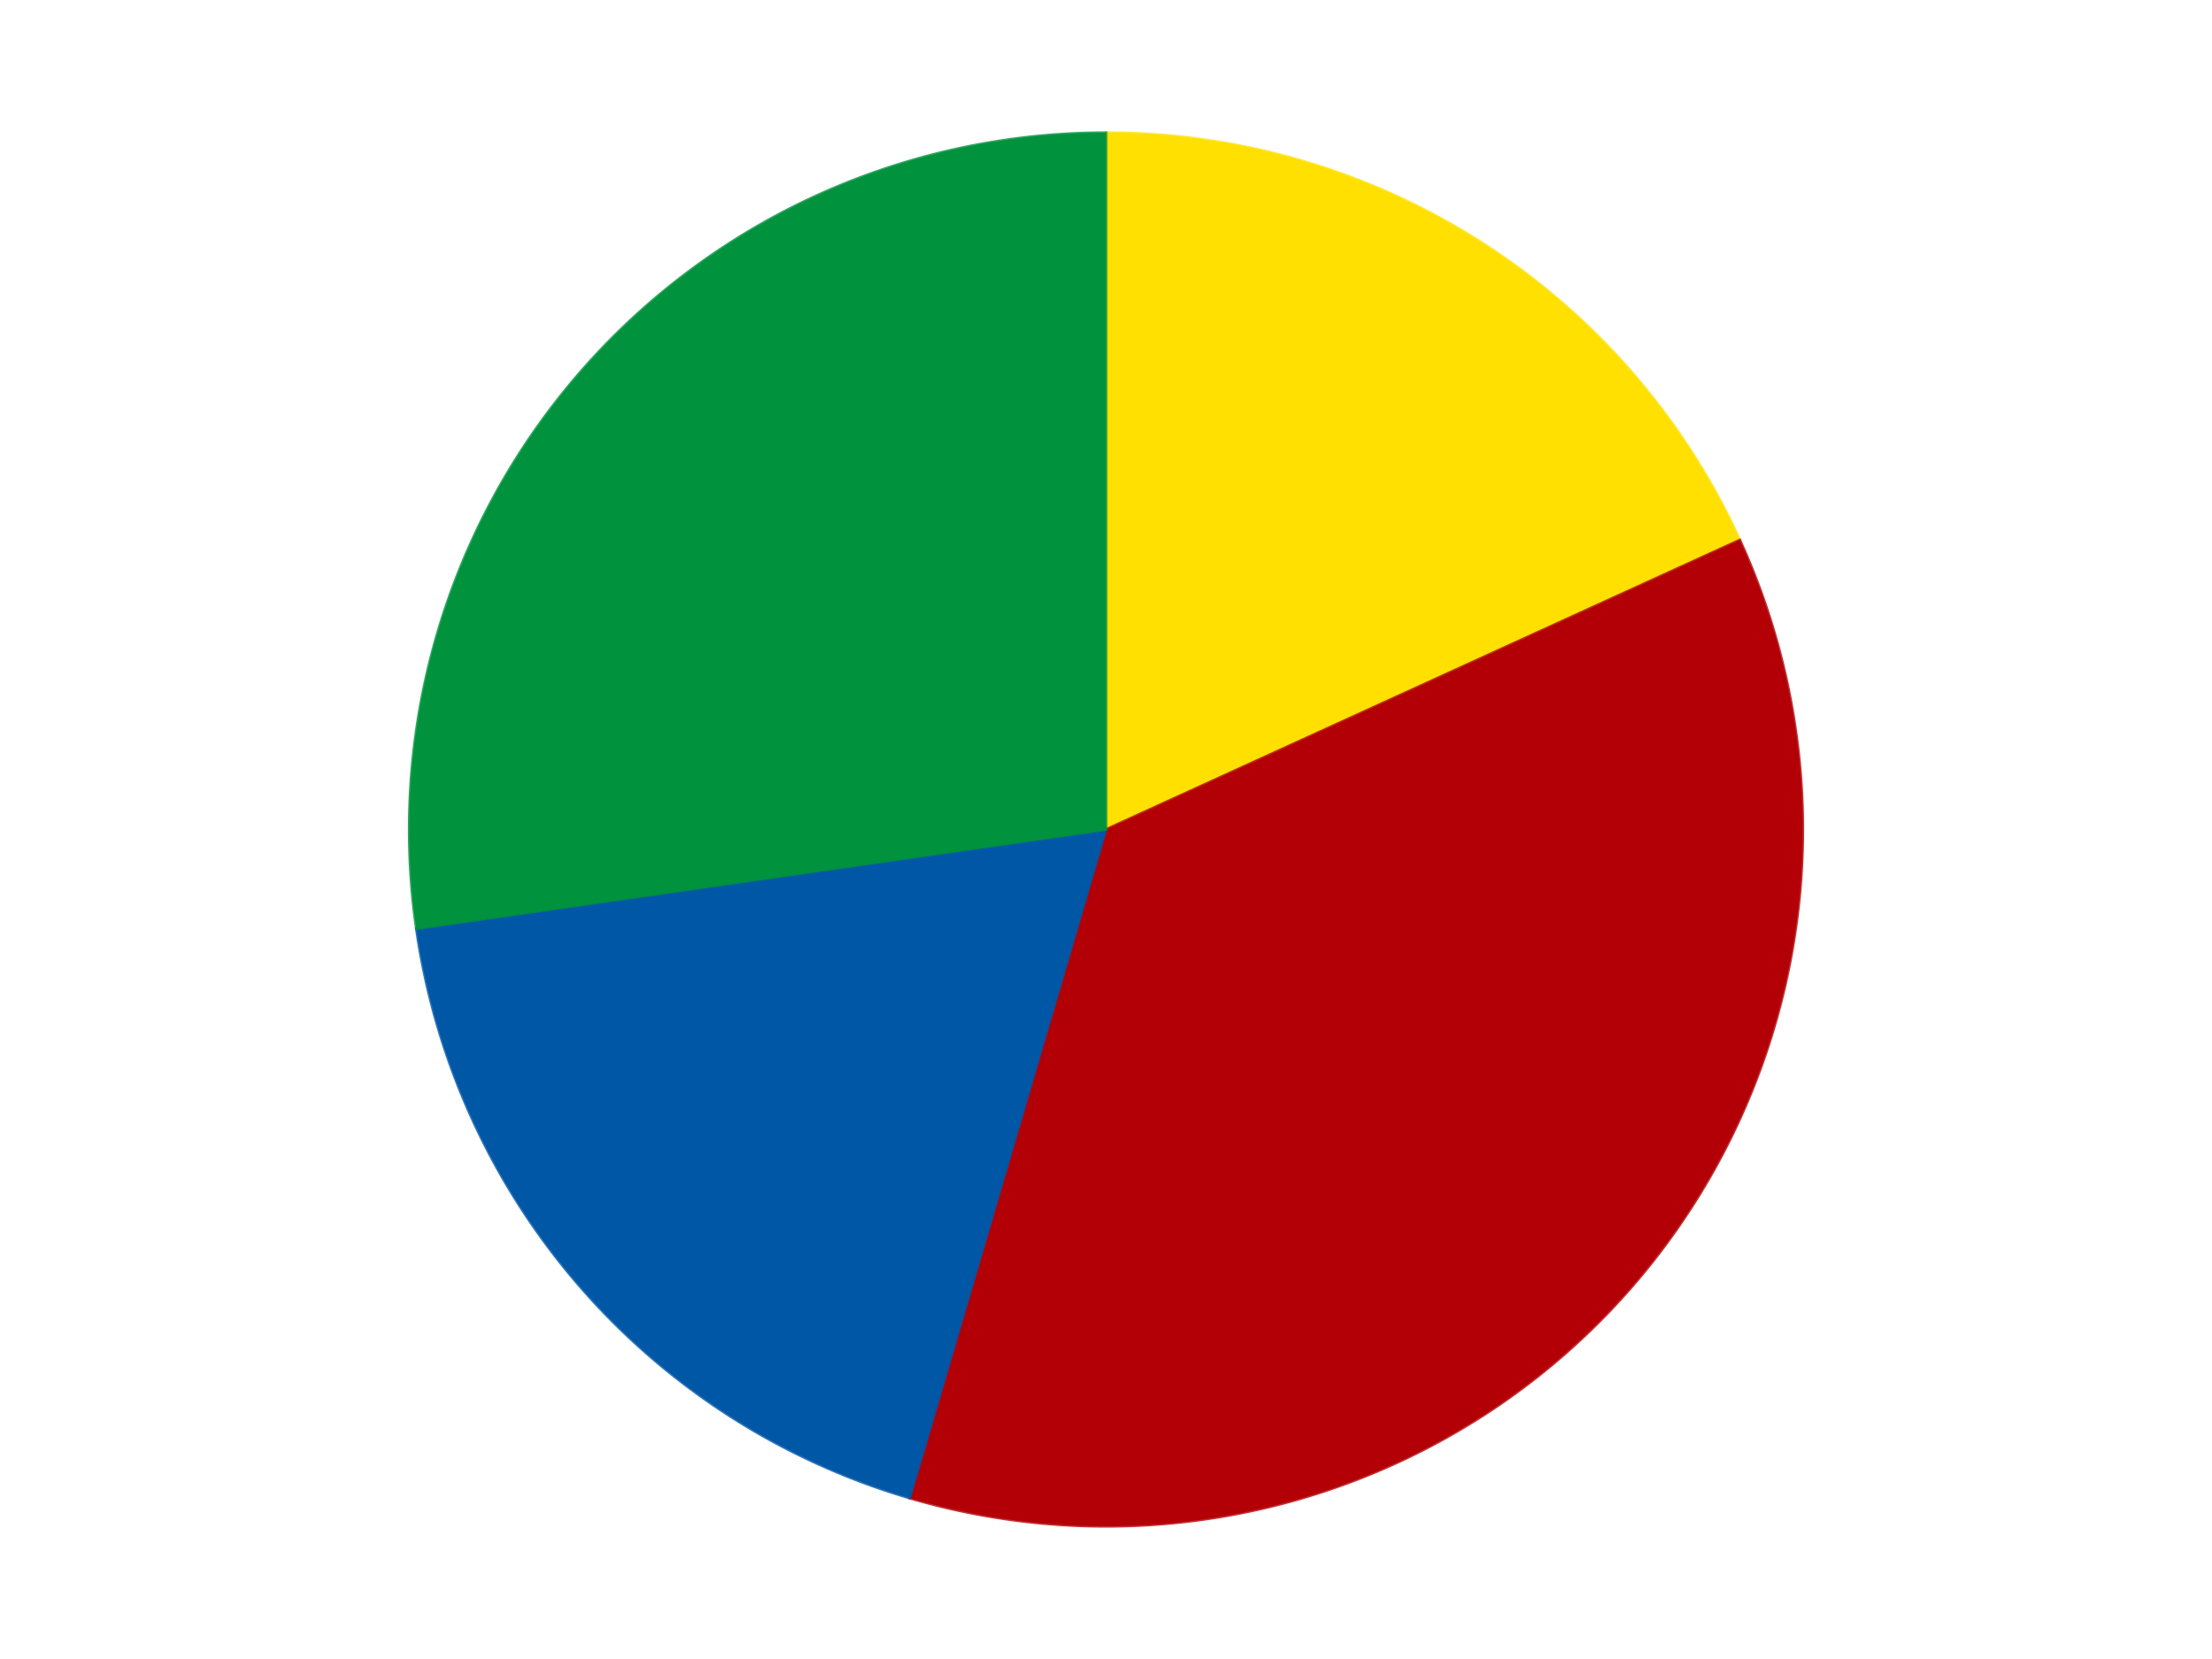
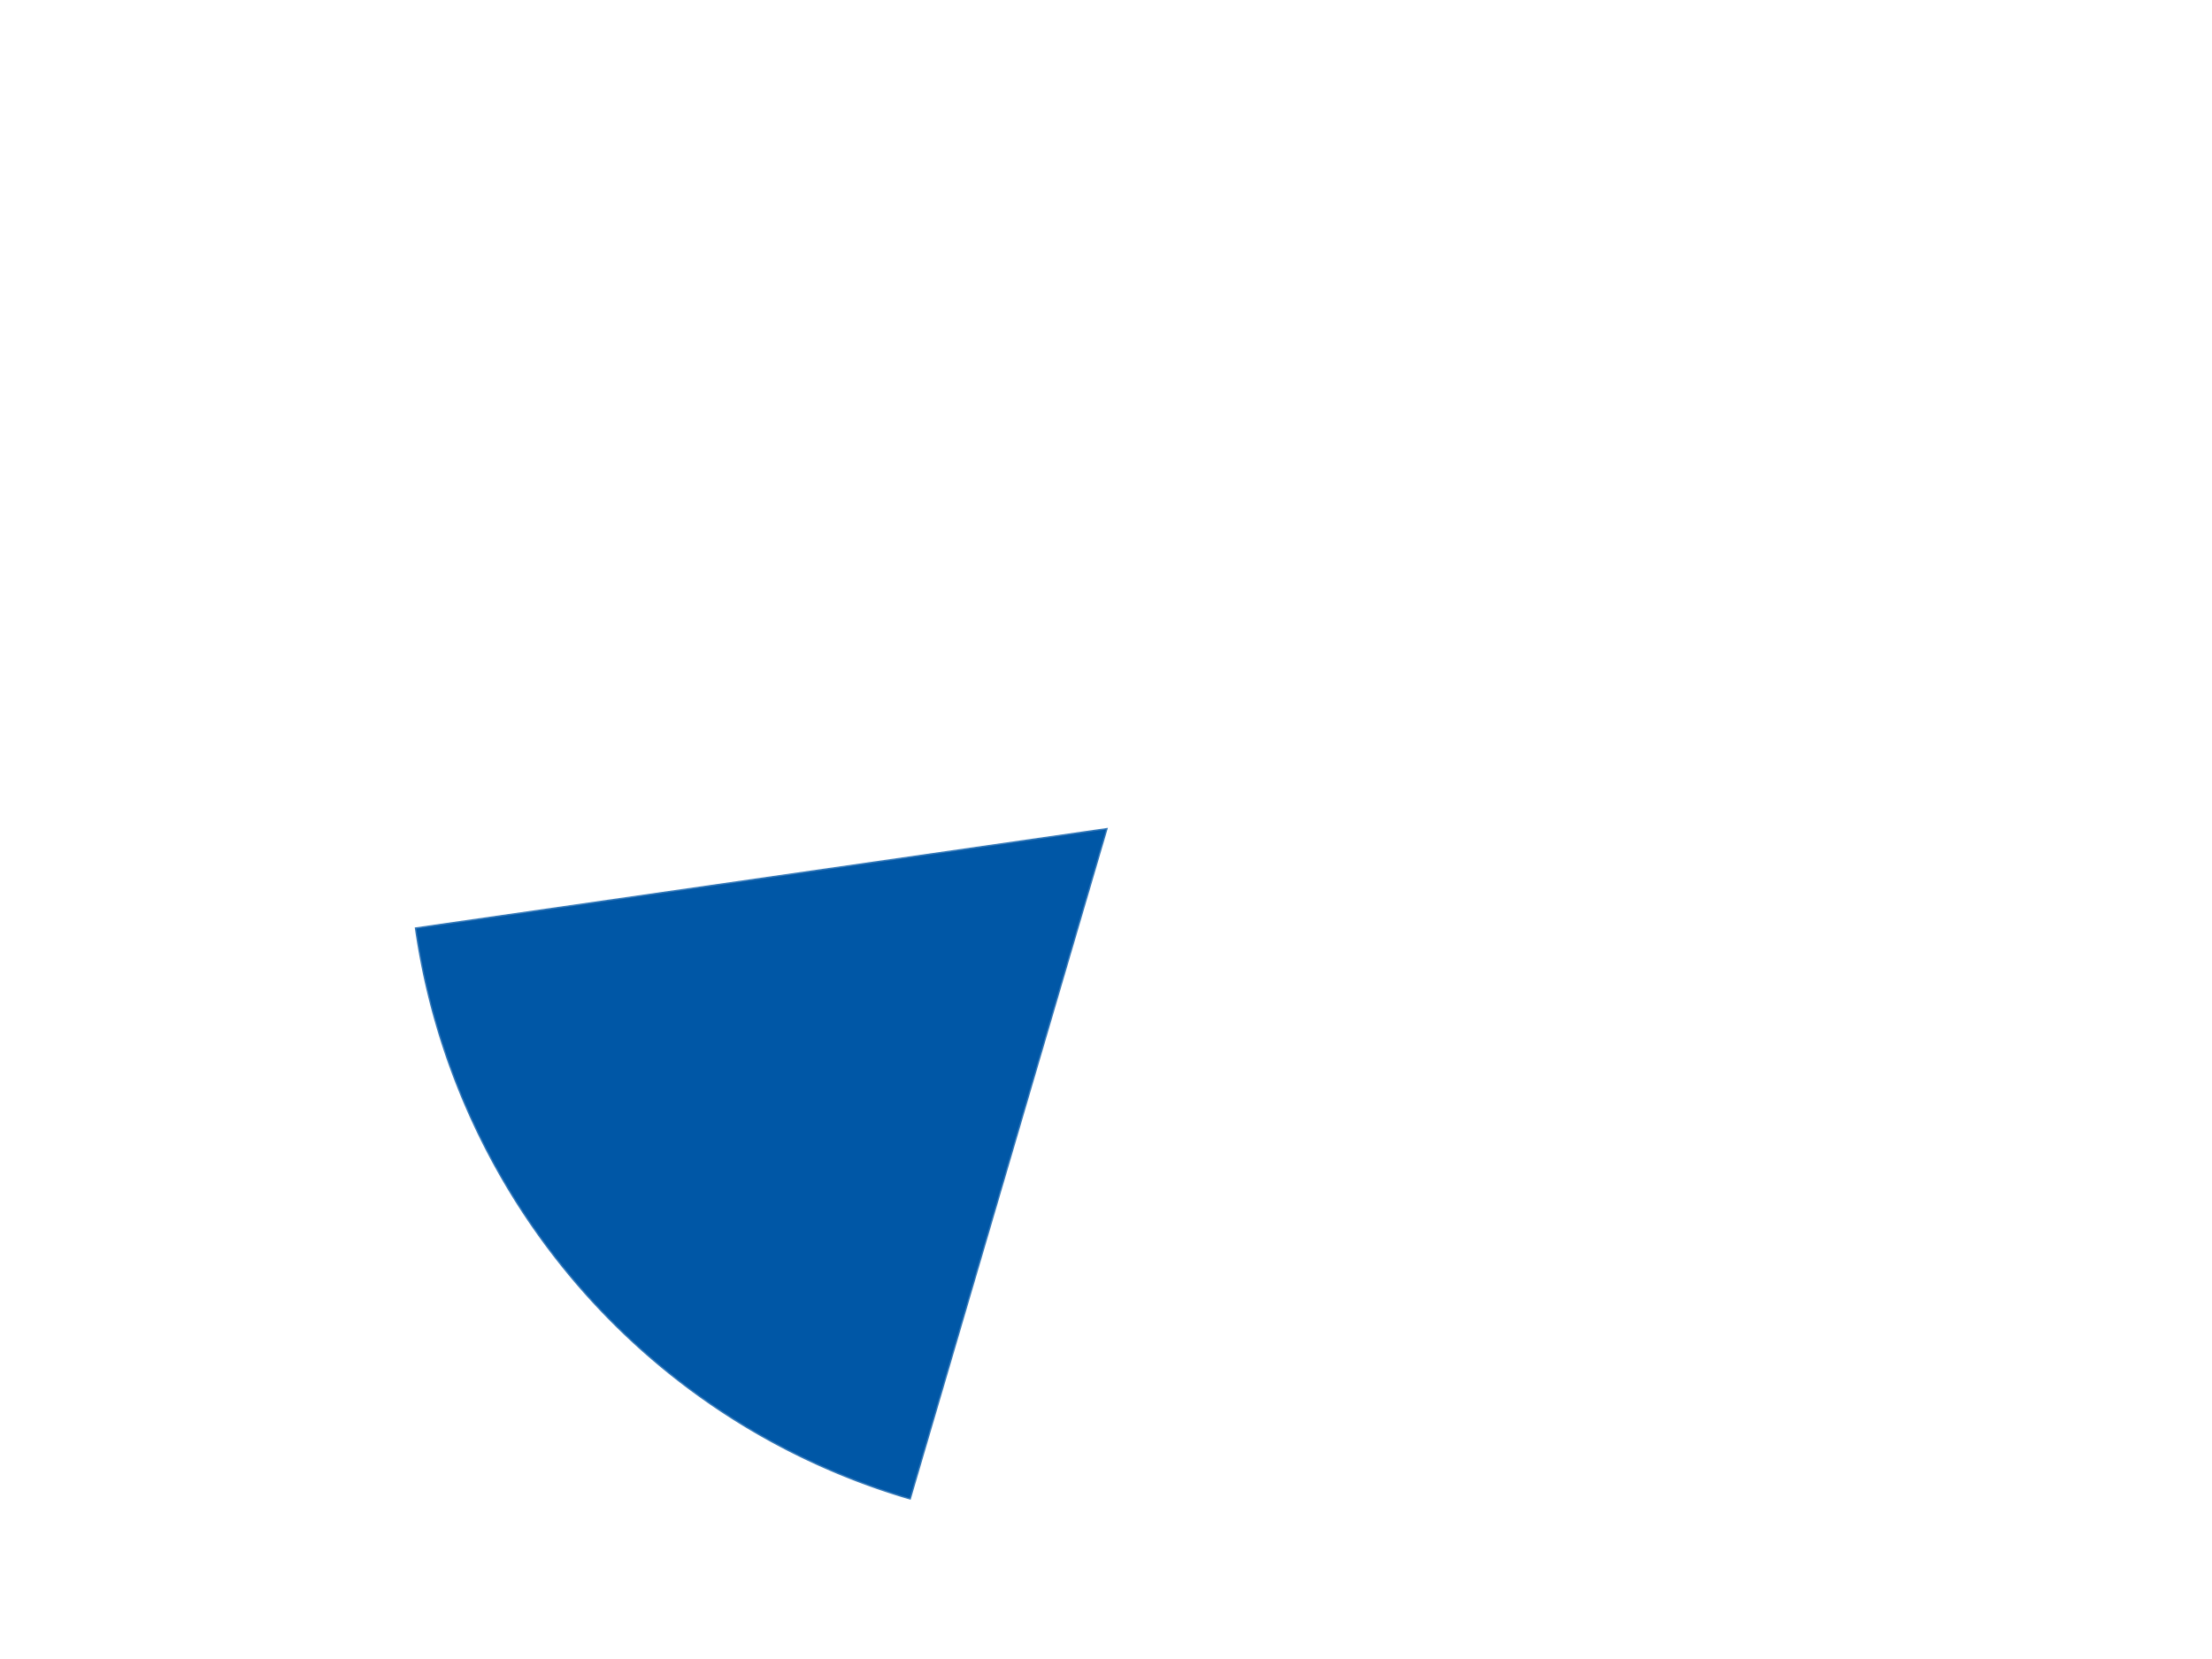
<svg xmlns="http://www.w3.org/2000/svg" xmlns:xlink="http://www.w3.org/1999/xlink" id="chart-71215d22-f31f-471d-9630-55d957e40e2a" class="pygal-chart" viewBox="0 0 800 600">
  <defs>
    <style type="text/css">#chart-71215d22-f31f-471d-9630-55d957e40e2a{-webkit-user-select:none;-webkit-font-smoothing:antialiased;font-family:Consolas,"Liberation Mono",Menlo,Courier,monospace}#chart-71215d22-f31f-471d-9630-55d957e40e2a .title{font-family:Consolas,"Liberation Mono",Menlo,Courier,monospace;font-size:16px}#chart-71215d22-f31f-471d-9630-55d957e40e2a .legends .legend text{font-family:Consolas,"Liberation Mono",Menlo,Courier,monospace;font-size:14px}#chart-71215d22-f31f-471d-9630-55d957e40e2a .axis text{font-family:Consolas,"Liberation Mono",Menlo,Courier,monospace;font-size:10px}#chart-71215d22-f31f-471d-9630-55d957e40e2a .axis text.major{font-family:Consolas,"Liberation Mono",Menlo,Courier,monospace;font-size:10px}#chart-71215d22-f31f-471d-9630-55d957e40e2a .text-overlay text.value{font-family:Consolas,"Liberation Mono",Menlo,Courier,monospace;font-size:16px}#chart-71215d22-f31f-471d-9630-55d957e40e2a .text-overlay text.label{font-family:Consolas,"Liberation Mono",Menlo,Courier,monospace;font-size:10px}#chart-71215d22-f31f-471d-9630-55d957e40e2a .tooltip{font-family:Consolas,"Liberation Mono",Menlo,Courier,monospace;font-size:14px}#chart-71215d22-f31f-471d-9630-55d957e40e2a text.no_data{font-family:Consolas,"Liberation Mono",Menlo,Courier,monospace;font-size:64px}
#chart-71215d22-f31f-471d-9630-55d957e40e2a{background-color:transparent}#chart-71215d22-f31f-471d-9630-55d957e40e2a path,#chart-71215d22-f31f-471d-9630-55d957e40e2a line,#chart-71215d22-f31f-471d-9630-55d957e40e2a rect,#chart-71215d22-f31f-471d-9630-55d957e40e2a circle{-webkit-transition:150ms;-moz-transition:150ms;transition:150ms}#chart-71215d22-f31f-471d-9630-55d957e40e2a .graph &gt; .background{fill:transparent}#chart-71215d22-f31f-471d-9630-55d957e40e2a .plot &gt; .background{fill:transparent}#chart-71215d22-f31f-471d-9630-55d957e40e2a .graph{fill:rgba(0,0,0,.87)}#chart-71215d22-f31f-471d-9630-55d957e40e2a text.no_data{fill:rgba(0,0,0,1)}#chart-71215d22-f31f-471d-9630-55d957e40e2a .title{fill:rgba(0,0,0,1)}#chart-71215d22-f31f-471d-9630-55d957e40e2a .legends .legend text{fill:rgba(0,0,0,.87)}#chart-71215d22-f31f-471d-9630-55d957e40e2a .legends .legend:hover text{fill:rgba(0,0,0,1)}#chart-71215d22-f31f-471d-9630-55d957e40e2a .axis .line{stroke:rgba(0,0,0,1)}#chart-71215d22-f31f-471d-9630-55d957e40e2a .axis .guide.line{stroke:rgba(0,0,0,.54)}#chart-71215d22-f31f-471d-9630-55d957e40e2a .axis .major.line{stroke:rgba(0,0,0,.87)}#chart-71215d22-f31f-471d-9630-55d957e40e2a .axis text.major{fill:rgba(0,0,0,1)}#chart-71215d22-f31f-471d-9630-55d957e40e2a .axis.y .guides:hover .guide.line,#chart-71215d22-f31f-471d-9630-55d957e40e2a .line-graph .axis.x .guides:hover .guide.line,#chart-71215d22-f31f-471d-9630-55d957e40e2a .stackedline-graph .axis.x .guides:hover .guide.line,#chart-71215d22-f31f-471d-9630-55d957e40e2a .xy-graph .axis.x .guides:hover .guide.line{stroke:rgba(0,0,0,1)}#chart-71215d22-f31f-471d-9630-55d957e40e2a .axis .guides:hover text{fill:rgba(0,0,0,1)}#chart-71215d22-f31f-471d-9630-55d957e40e2a .reactive{fill-opacity:1.0;stroke-opacity:.8;stroke-width:1}#chart-71215d22-f31f-471d-9630-55d957e40e2a .ci{stroke:rgba(0,0,0,.87)}#chart-71215d22-f31f-471d-9630-55d957e40e2a .reactive.active,#chart-71215d22-f31f-471d-9630-55d957e40e2a .active .reactive{fill-opacity:0.6;stroke-opacity:.9;stroke-width:4}#chart-71215d22-f31f-471d-9630-55d957e40e2a .ci .reactive.active{stroke-width:1.5}#chart-71215d22-f31f-471d-9630-55d957e40e2a .series text{fill:rgba(0,0,0,1)}#chart-71215d22-f31f-471d-9630-55d957e40e2a .tooltip rect{fill:transparent;stroke:rgba(0,0,0,1);-webkit-transition:opacity 150ms;-moz-transition:opacity 150ms;transition:opacity 150ms}#chart-71215d22-f31f-471d-9630-55d957e40e2a .tooltip .label{fill:rgba(0,0,0,.87)}#chart-71215d22-f31f-471d-9630-55d957e40e2a .tooltip .label{fill:rgba(0,0,0,.87)}#chart-71215d22-f31f-471d-9630-55d957e40e2a .tooltip .legend{font-size:.8em;fill:rgba(0,0,0,.54)}#chart-71215d22-f31f-471d-9630-55d957e40e2a .tooltip .x_label{font-size:.6em;fill:rgba(0,0,0,1)}#chart-71215d22-f31f-471d-9630-55d957e40e2a .tooltip .xlink{font-size:.5em;text-decoration:underline}#chart-71215d22-f31f-471d-9630-55d957e40e2a .tooltip .value{font-size:1.5em}#chart-71215d22-f31f-471d-9630-55d957e40e2a .bound{font-size:.5em}#chart-71215d22-f31f-471d-9630-55d957e40e2a .max-value{font-size:.75em;fill:rgba(0,0,0,.54)}#chart-71215d22-f31f-471d-9630-55d957e40e2a .map-element{fill:transparent;stroke:rgba(0,0,0,.54) !important}#chart-71215d22-f31f-471d-9630-55d957e40e2a .map-element .reactive{fill-opacity:inherit;stroke-opacity:inherit}#chart-71215d22-f31f-471d-9630-55d957e40e2a .color-0,#chart-71215d22-f31f-471d-9630-55d957e40e2a .color-0 a:visited{stroke:#F44336;fill:#F44336}#chart-71215d22-f31f-471d-9630-55d957e40e2a .color-1,#chart-71215d22-f31f-471d-9630-55d957e40e2a .color-1 a:visited{stroke:#3F51B5;fill:#3F51B5}#chart-71215d22-f31f-471d-9630-55d957e40e2a .color-2,#chart-71215d22-f31f-471d-9630-55d957e40e2a .color-2 a:visited{stroke:#009688;fill:#009688}#chart-71215d22-f31f-471d-9630-55d957e40e2a .color-3,#chart-71215d22-f31f-471d-9630-55d957e40e2a .color-3 a:visited{stroke:#FFC107;fill:#FFC107}#chart-71215d22-f31f-471d-9630-55d957e40e2a .text-overlay .color-0 text{fill:black}#chart-71215d22-f31f-471d-9630-55d957e40e2a .text-overlay .color-1 text{fill:black}#chart-71215d22-f31f-471d-9630-55d957e40e2a .text-overlay .color-2 text{fill:black}#chart-71215d22-f31f-471d-9630-55d957e40e2a .text-overlay .color-3 text{fill:black}
#chart-71215d22-f31f-471d-9630-55d957e40e2a text.no_data{text-anchor:middle}#chart-71215d22-f31f-471d-9630-55d957e40e2a .guide.line{fill:none}#chart-71215d22-f31f-471d-9630-55d957e40e2a .centered{text-anchor:middle}#chart-71215d22-f31f-471d-9630-55d957e40e2a .title{text-anchor:middle}#chart-71215d22-f31f-471d-9630-55d957e40e2a .legends .legend text{fill-opacity:1}#chart-71215d22-f31f-471d-9630-55d957e40e2a .axis.x text{text-anchor:middle}#chart-71215d22-f31f-471d-9630-55d957e40e2a .axis.x:not(.web) text[transform]{text-anchor:start}#chart-71215d22-f31f-471d-9630-55d957e40e2a .axis.x:not(.web) text[transform].backwards{text-anchor:end}#chart-71215d22-f31f-471d-9630-55d957e40e2a .axis.y text{text-anchor:end}#chart-71215d22-f31f-471d-9630-55d957e40e2a .axis.y text[transform].backwards{text-anchor:start}#chart-71215d22-f31f-471d-9630-55d957e40e2a .axis.y2 text{text-anchor:start}#chart-71215d22-f31f-471d-9630-55d957e40e2a .axis.y2 text[transform].backwards{text-anchor:end}#chart-71215d22-f31f-471d-9630-55d957e40e2a .axis .guide.line{stroke-dasharray:4,4;stroke:black}#chart-71215d22-f31f-471d-9630-55d957e40e2a .axis .major.guide.line{stroke-dasharray:6,6;stroke:black}#chart-71215d22-f31f-471d-9630-55d957e40e2a .horizontal .axis.y .guide.line,#chart-71215d22-f31f-471d-9630-55d957e40e2a .horizontal .axis.y2 .guide.line,#chart-71215d22-f31f-471d-9630-55d957e40e2a .vertical .axis.x .guide.line{opacity:0}#chart-71215d22-f31f-471d-9630-55d957e40e2a .horizontal .axis.always_show .guide.line,#chart-71215d22-f31f-471d-9630-55d957e40e2a .vertical .axis.always_show .guide.line{opacity:1 !important}#chart-71215d22-f31f-471d-9630-55d957e40e2a .axis.y .guides:hover .guide.line,#chart-71215d22-f31f-471d-9630-55d957e40e2a .axis.y2 .guides:hover .guide.line,#chart-71215d22-f31f-471d-9630-55d957e40e2a .axis.x .guides:hover .guide.line{opacity:1}#chart-71215d22-f31f-471d-9630-55d957e40e2a .axis .guides:hover text{opacity:1}#chart-71215d22-f31f-471d-9630-55d957e40e2a .nofill{fill:none}#chart-71215d22-f31f-471d-9630-55d957e40e2a .subtle-fill{fill-opacity:.2}#chart-71215d22-f31f-471d-9630-55d957e40e2a .dot{stroke-width:1px;fill-opacity:1;stroke-opacity:1}#chart-71215d22-f31f-471d-9630-55d957e40e2a .dot.active{stroke-width:5px}#chart-71215d22-f31f-471d-9630-55d957e40e2a .dot.negative{fill:transparent}#chart-71215d22-f31f-471d-9630-55d957e40e2a text,#chart-71215d22-f31f-471d-9630-55d957e40e2a tspan{stroke:none !important}#chart-71215d22-f31f-471d-9630-55d957e40e2a .series text.active{opacity:1}#chart-71215d22-f31f-471d-9630-55d957e40e2a .tooltip rect{fill-opacity:.95;stroke-width:.5}#chart-71215d22-f31f-471d-9630-55d957e40e2a .tooltip text{fill-opacity:1}#chart-71215d22-f31f-471d-9630-55d957e40e2a .showable{visibility:hidden}#chart-71215d22-f31f-471d-9630-55d957e40e2a .showable.shown{visibility:visible}#chart-71215d22-f31f-471d-9630-55d957e40e2a .gauge-background{fill:rgba(229,229,229,1);stroke:none}#chart-71215d22-f31f-471d-9630-55d957e40e2a .bg-lines{stroke:transparent;stroke-width:2px}</style>
    <script type="text/javascript">window.pygal = window.pygal || {};window.pygal.config = window.pygal.config || {};window.pygal.config['71215d22-f31f-471d-9630-55d957e40e2a'] = {"allow_interruptions": false, "box_mode": "extremes", "classes": ["pygal-chart"], "css": ["file://style.css", "file://graph.css"], "defs": [], "disable_xml_declaration": false, "dots_size": 2.5, "dynamic_print_values": false, "explicit_size": false, "fill": false, "force_uri_protocol": "https", "formatter": null, "half_pie": false, "height": 600, "include_x_axis": false, "inner_radius": 0, "interpolate": null, "interpolation_parameters": {}, "interpolation_precision": 250, "inverse_y_axis": false, "js": ["//kozea.github.io/pygal.js/2.0.x/pygal-tooltips.min.js"], "legend_at_bottom": false, "legend_at_bottom_columns": null, "legend_box_size": 12, "logarithmic": false, "margin": 20, "margin_bottom": null, "margin_left": null, "margin_right": null, "margin_top": null, "max_scale": 16, "min_scale": 4, "missing_value_fill_truncation": "x", "no_data_text": "No data", "no_prefix": false, "order_min": null, "pretty_print": false, "print_labels": false, "print_values": false, "print_values_position": "center", "print_zeroes": true, "range": null, "rounded_bars": null, "secondary_range": null, "show_dots": true, "show_legend": false, "show_minor_x_labels": true, "show_minor_y_labels": true, "show_only_major_dots": false, "show_x_guides": false, "show_x_labels": true, "show_y_guides": true, "show_y_labels": true, "spacing": 10, "stack_from_top": false, "strict": false, "stroke": true, "stroke_style": null, "style": {"background": "transparent", "ci_colors": [], "colors": ["#F44336", "#3F51B5", "#009688", "#FFC107", "#FF5722", "#9C27B0", "#03A9F4", "#8BC34A", "#FF9800", "#E91E63", "#2196F3", "#4CAF50", "#FFEB3B", "#673AB7", "#00BCD4", "#CDDC39", "#9E9E9E", "#607D8B"], "dot_opacity": "1", "font_family": "Consolas, \"Liberation Mono\", Menlo, Courier, monospace", "foreground": "rgba(0, 0, 0, .87)", "foreground_strong": "rgba(0, 0, 0, 1)", "foreground_subtle": "rgba(0, 0, 0, .54)", "guide_stroke_color": "black", "guide_stroke_dasharray": "4,4", "label_font_family": "Consolas, \"Liberation Mono\", Menlo, Courier, monospace", "label_font_size": 10, "legend_font_family": "Consolas, \"Liberation Mono\", Menlo, Courier, monospace", "legend_font_size": 14, "major_guide_stroke_color": "black", "major_guide_stroke_dasharray": "6,6", "major_label_font_family": "Consolas, \"Liberation Mono\", Menlo, Courier, monospace", "major_label_font_size": 10, "no_data_font_family": "Consolas, \"Liberation Mono\", Menlo, Courier, monospace", "no_data_font_size": 64, "opacity": "1.0", "opacity_hover": "0.6", "plot_background": "transparent", "stroke_opacity": ".8", "stroke_opacity_hover": ".9", "stroke_width": "1", "stroke_width_hover": "4", "title_font_family": "Consolas, \"Liberation Mono\", Menlo, Courier, monospace", "title_font_size": 16, "tooltip_font_family": "Consolas, \"Liberation Mono\", Menlo, Courier, monospace", "tooltip_font_size": 14, "transition": "150ms", "value_background": "rgba(229, 229, 229, 1)", "value_colors": [], "value_font_family": "Consolas, \"Liberation Mono\", Menlo, Courier, monospace", "value_font_size": 16, "value_label_font_family": "Consolas, \"Liberation Mono\", Menlo, Courier, monospace", "value_label_font_size": 10}, "title": null, "tooltip_border_radius": 0, "tooltip_fancy_mode": true, "truncate_label": null, "truncate_legend": null, "width": 800, "x_label_rotation": 0, "x_labels": null, "x_labels_major": null, "x_labels_major_count": null, "x_labels_major_every": null, "x_title": null, "xrange": null, "y_label_rotation": 0, "y_labels": null, "y_labels_major": null, "y_labels_major_count": null, "y_labels_major_every": null, "y_title": null, "zero": 0, "legends": ["Yellow", "Red", "Blue", "Green"]}</script>
    <script type="text/javascript" xlink:href="https://kozea.github.io/pygal.js/2.0.x/pygal-tooltips.min.js" />
  </defs>
  <title>Pygal</title>
  <g class="graph pie-graph vertical">
    <rect x="0" y="0" width="800" height="600" class="background" />
    <g transform="translate(20, 20)" class="plot">
      <rect x="0" y="0" width="760" height="560" class="background" />
      <g class="series serie-0 color-0">
        <g class="slices">
          <g class="slice" style="fill: #FFE001; stroke: #FFE001">
-             <path d="M380 28 A252 252 0 0 1 609.227 175.315 L380 280 A0 0 0 0 0 380 280 z" class="slice reactive tooltip-trigger" />
            <desc class="value">2</desc>
            <desc class="x centered">448.1207429994053</desc>
            <desc class="y centered">174.00205486327116</desc>
          </g>
        </g>
      </g>
      <g class="series serie-1 color-1">
        <g class="slices">
          <g class="slice" style="fill: #B30006; stroke: #B30006">
-             <path d="M609.227 175.315 A252 252 0 0 1 309.003 521.792 L380 280 A0 0 0 0 0 380 280 z" class="slice reactive tooltip-trigger" />
            <desc class="value">4</desc>
            <desc class="x centered">475.22444636863656</desc>
            <desc class="y centered">362.5124524771059</desc>
          </g>
        </g>
      </g>
      <g class="series serie-2 color-2">
        <g class="slices">
          <g class="slice" style="fill: #0057A6; stroke: #0057A6">
            <path d="M309.003 521.792 A252 252 0 0 1 130.565 315.863 L380 280 A0 0 0 0 0 380 280 z" class="slice reactive tooltip-trigger" />
            <desc class="value">2</desc>
            <desc class="x centered">284.77555363136344</desc>
            <desc class="y centered">362.51245247710597</desc>
          </g>
        </g>
      </g>
      <g class="series serie-3 color-3">
        <g class="slices">
          <g class="slice" style="fill: #00923D; stroke: #00923D">
-             <path d="M130.565 315.863 A252 252 0 0 1 380 28 L380 280 A0 0 0 0 0 380 280 z" class="slice reactive tooltip-trigger" />
            <desc class="value">3</desc>
            <desc class="x centered">284.77555363136344</desc>
            <desc class="y centered">197.48754752289403</desc>
          </g>
        </g>
      </g>
    </g>
    <g class="titles" />
    <g transform="translate(20, 20)" class="plot overlay">
      <g class="series serie-0 color-0" />
      <g class="series serie-1 color-1" />
      <g class="series serie-2 color-2" />
      <g class="series serie-3 color-3" />
    </g>
    <g transform="translate(20, 20)" class="plot text-overlay">
      <g class="series serie-0 color-0" />
      <g class="series serie-1 color-1" />
      <g class="series serie-2 color-2" />
      <g class="series serie-3 color-3" />
    </g>
    <g transform="translate(20, 20)" class="plot tooltip-overlay">
      <g transform="translate(0 0)" style="opacity: 0" class="tooltip">
-         <rect rx="0" ry="0" width="0" height="0" class="tooltip-box" />
        <g class="text" />
      </g>
    </g>
  </g>
</svg>